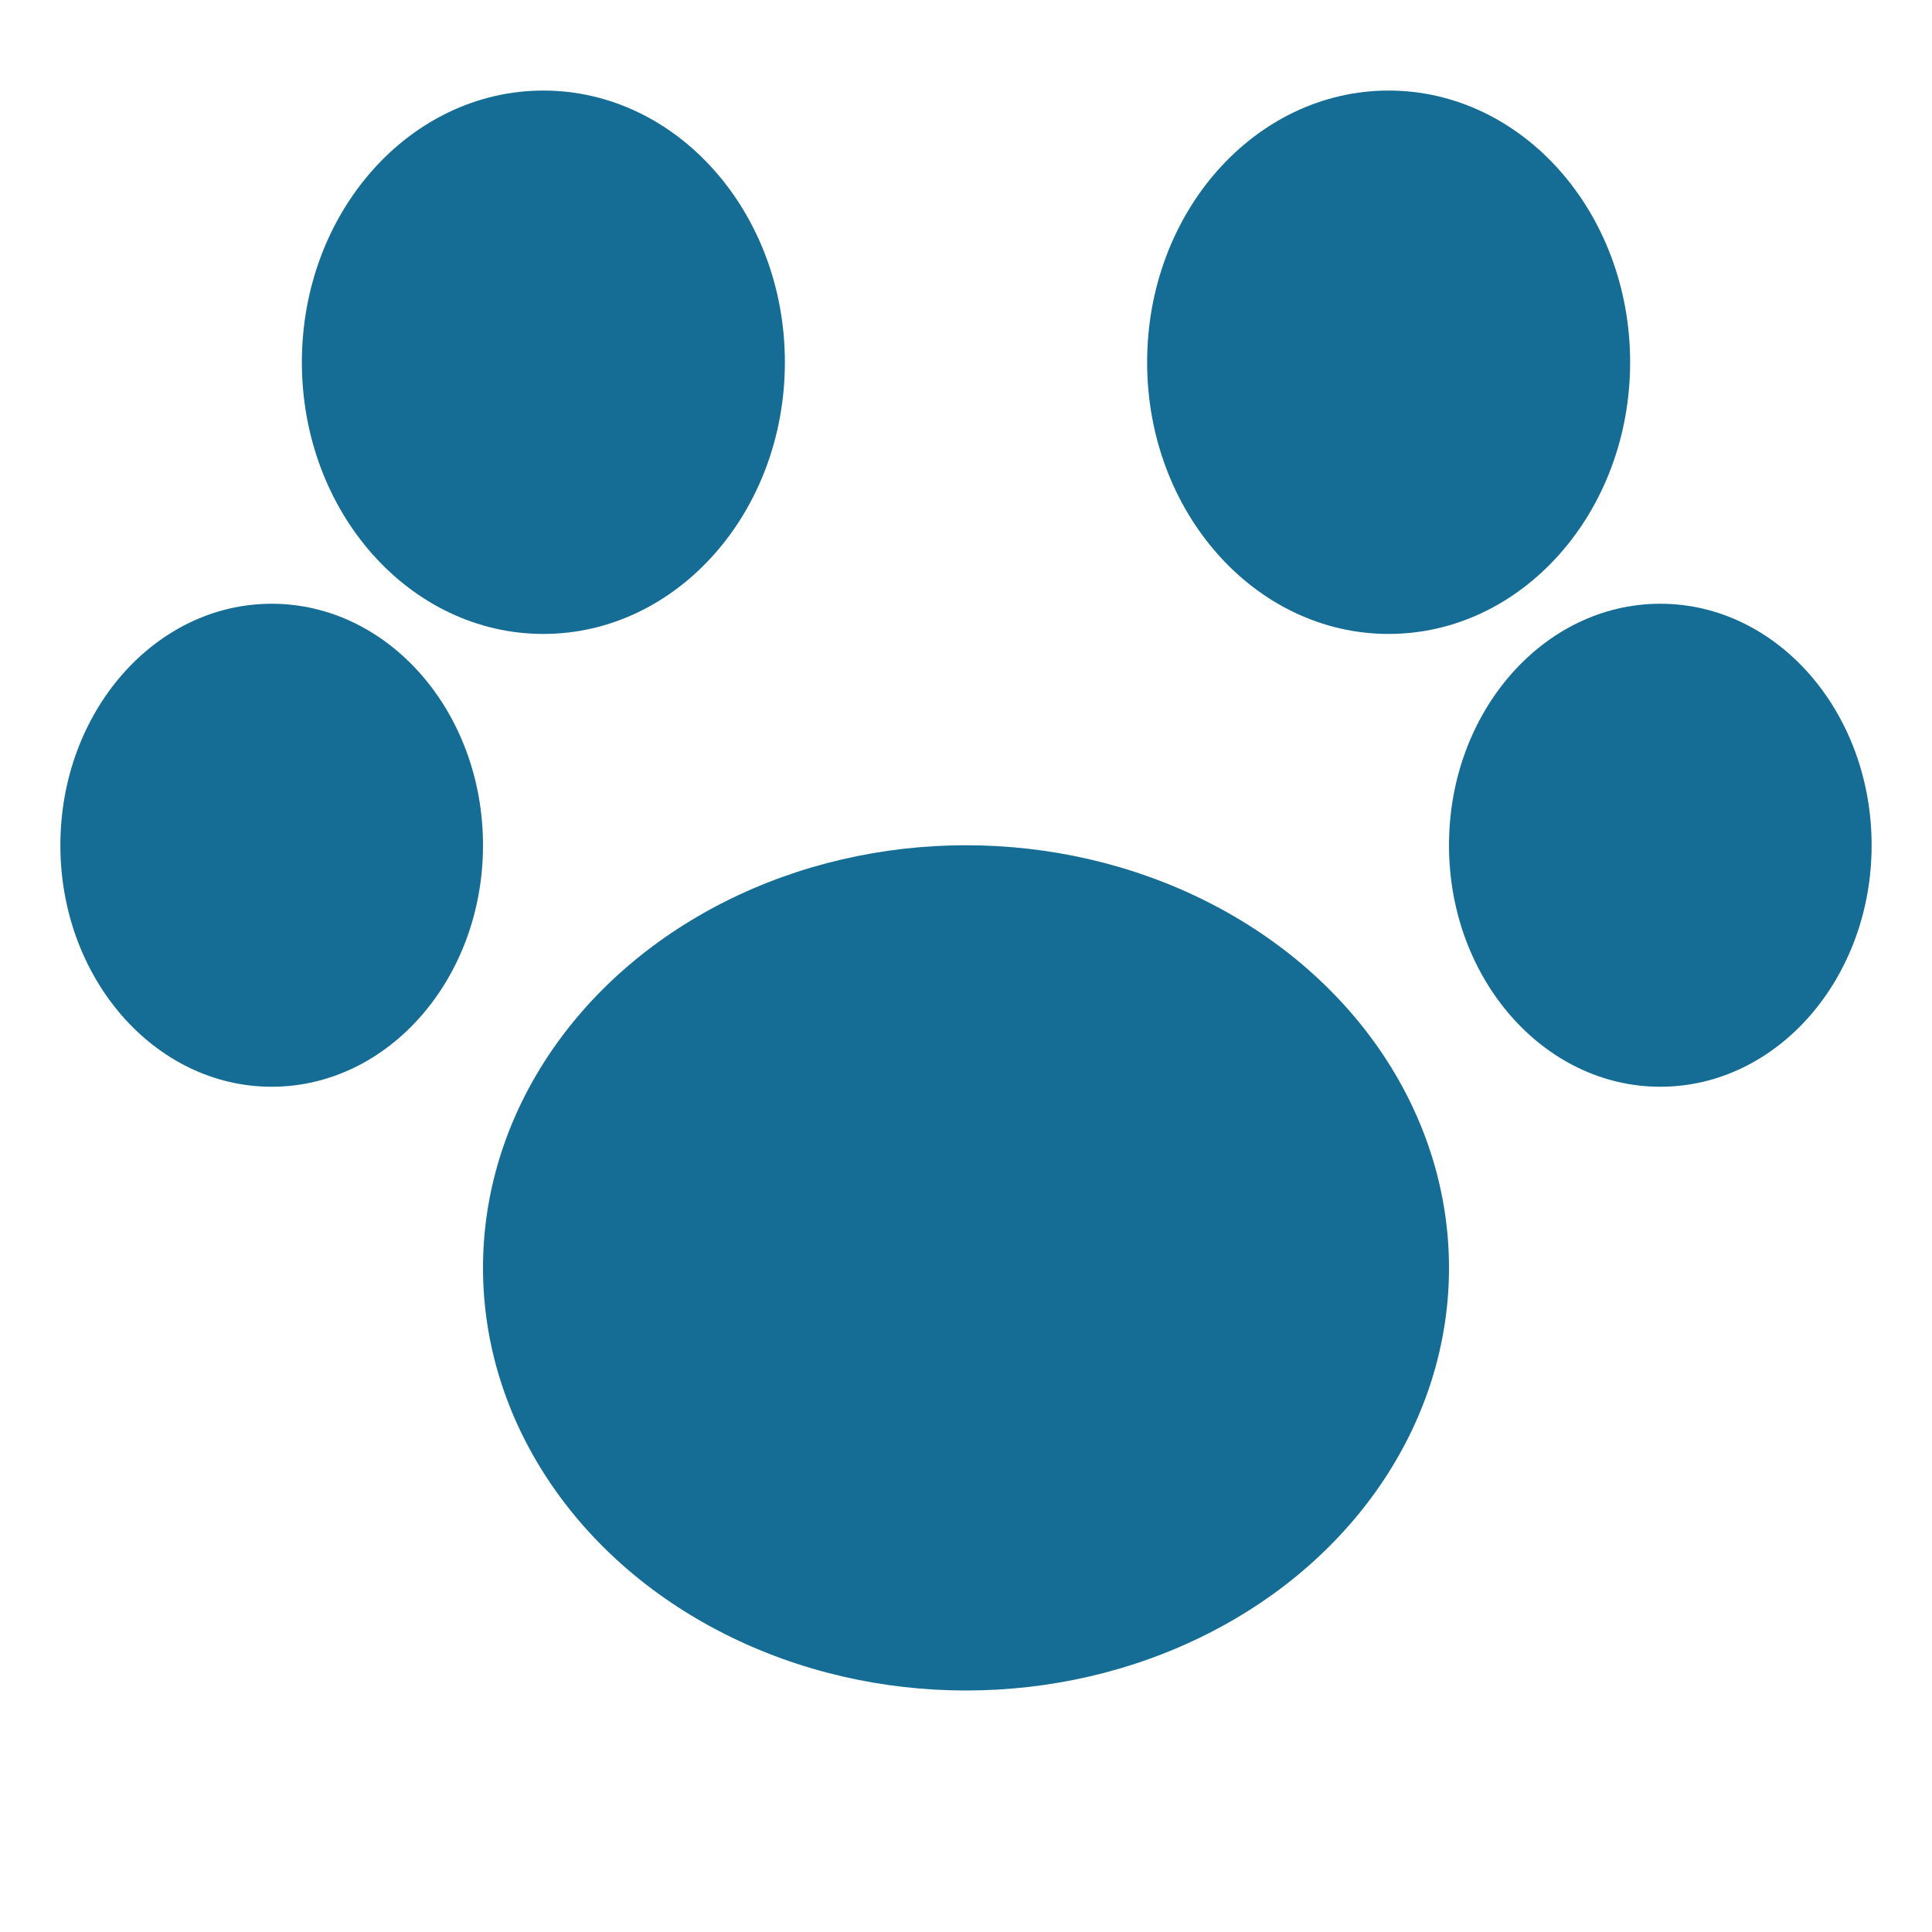
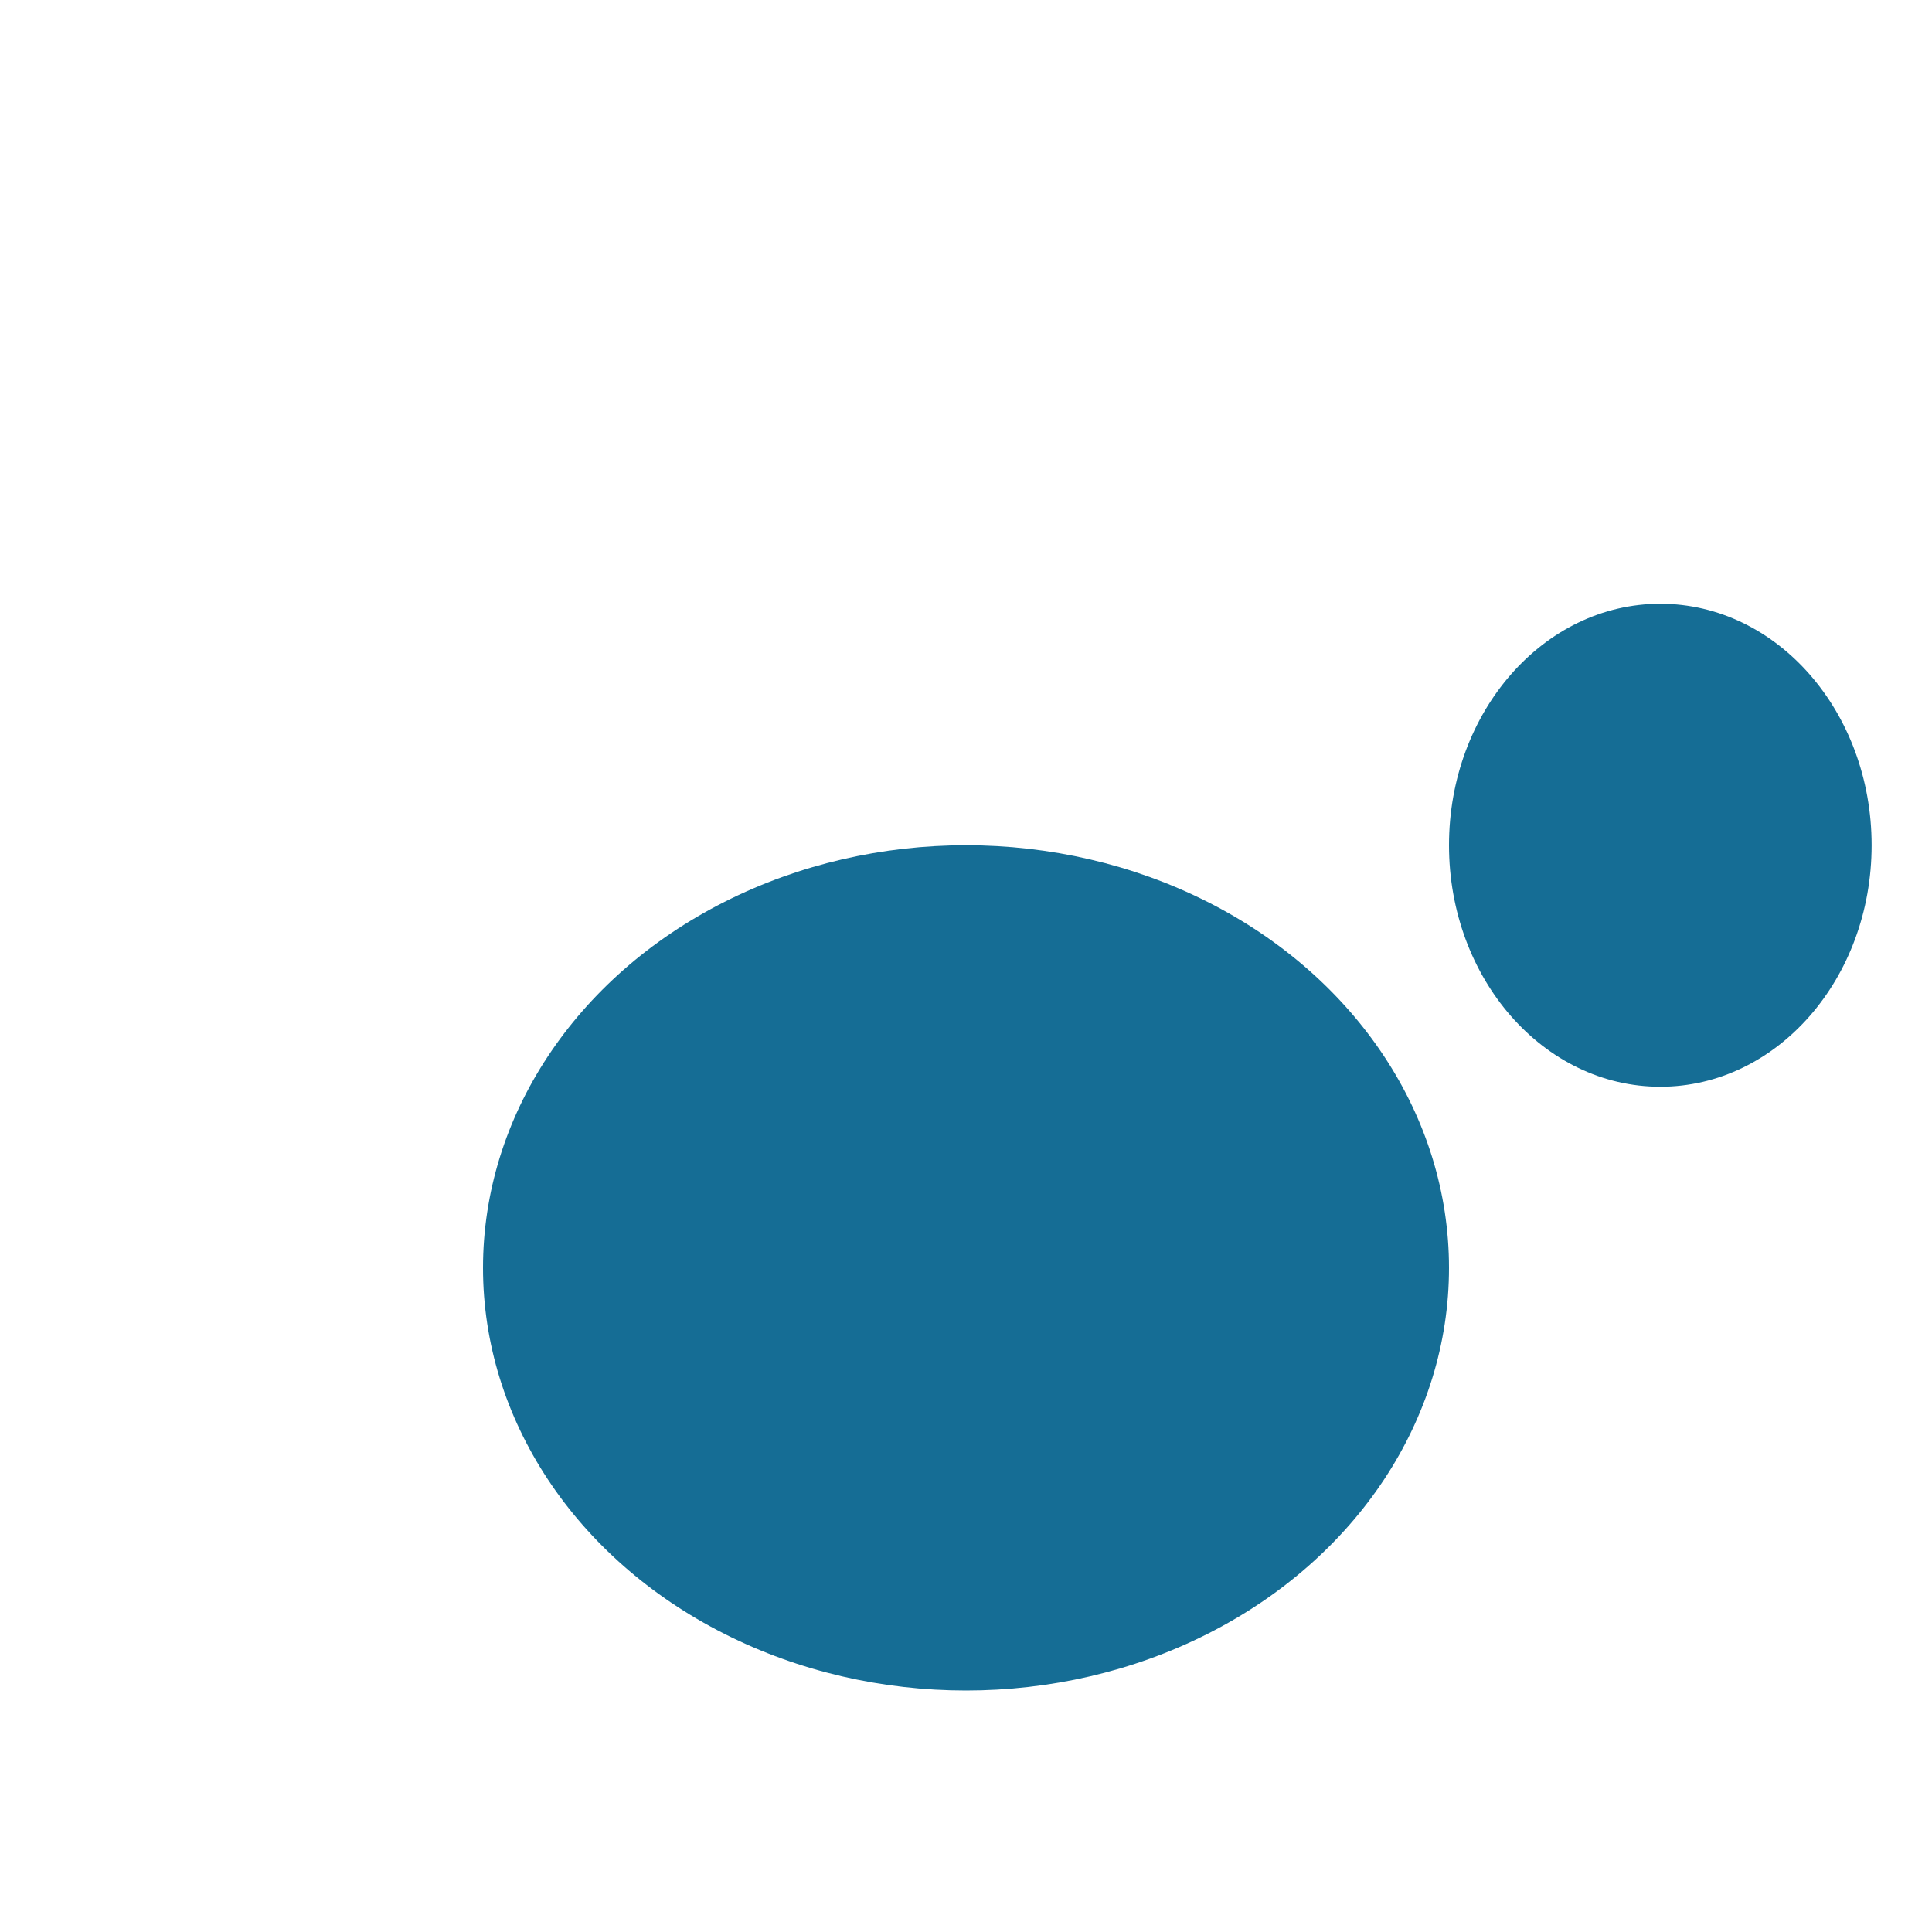
<svg xmlns="http://www.w3.org/2000/svg" width="32" height="32" viewBox="0 0 32 32" fill="#156d95">
-   <ellipse cx="9" cy="6" rx="4" ry="4.5" />
-   <ellipse cx="23" cy="6" rx="4" ry="4.5" />
-   <ellipse cx="4.5" cy="14" rx="3.5" ry="4" />
  <ellipse cx="27.5" cy="14" rx="3.5" ry="4" />
  <ellipse cx="16" cy="21" rx="8" ry="7" />
</svg>